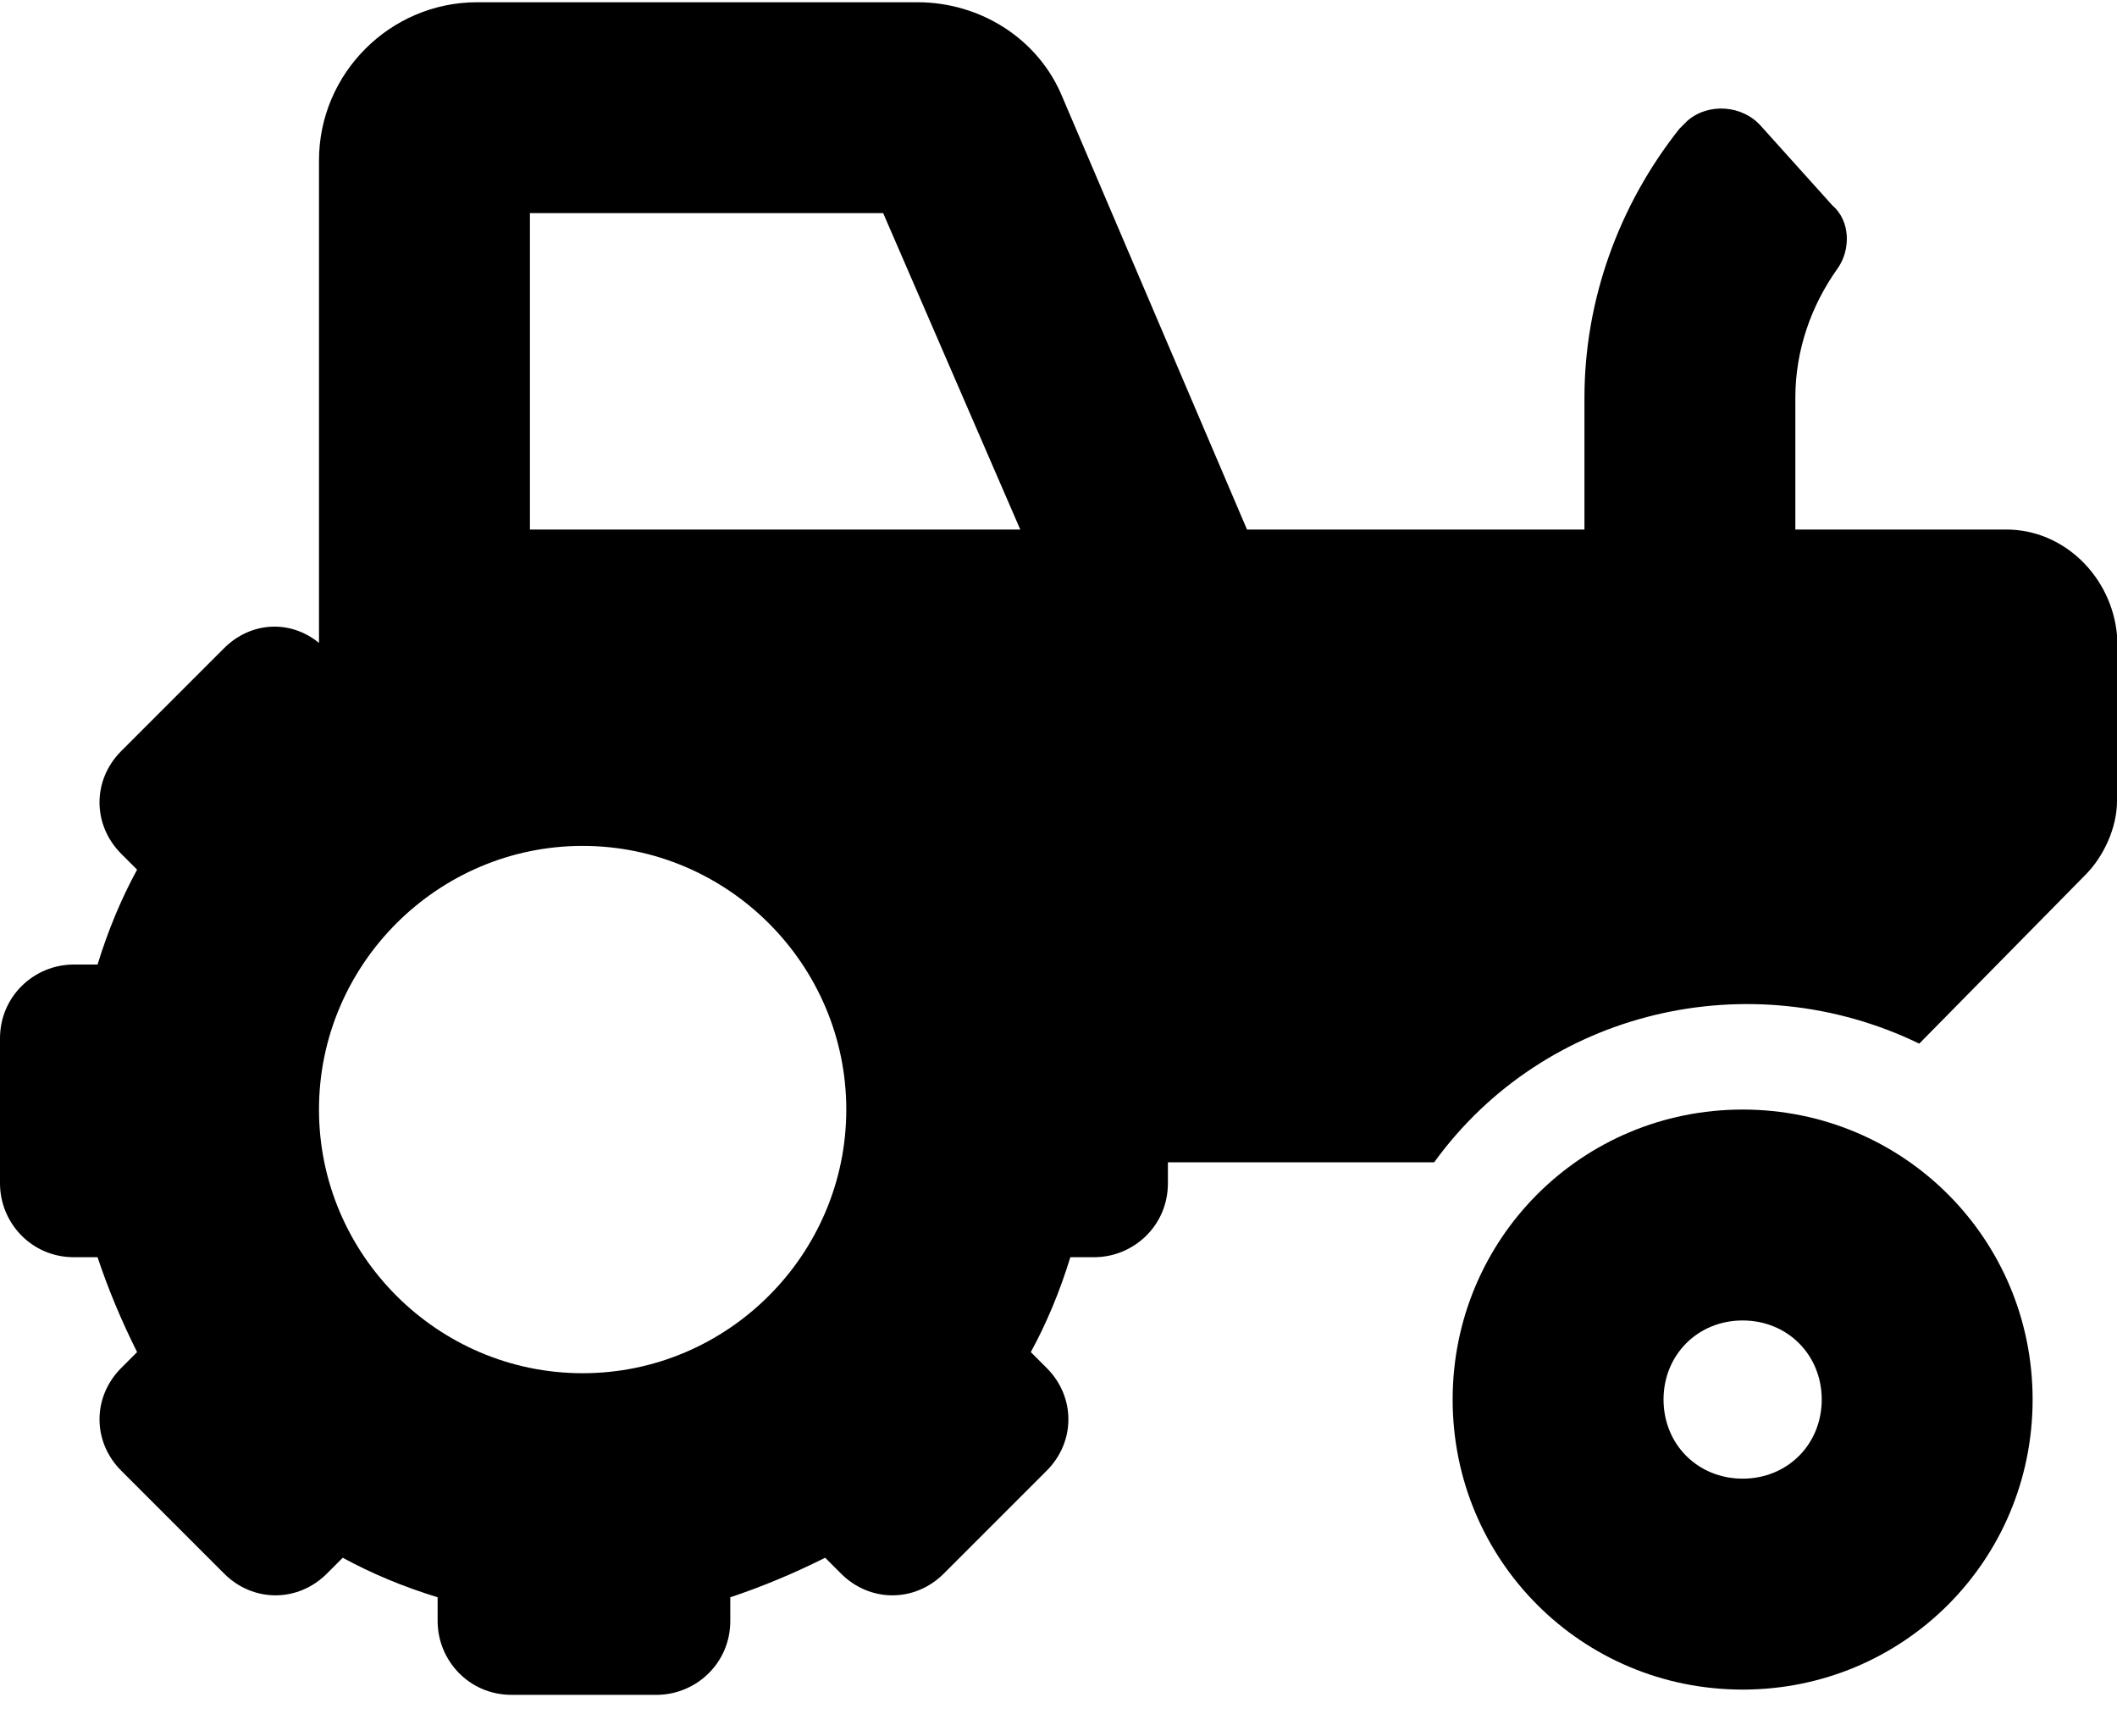
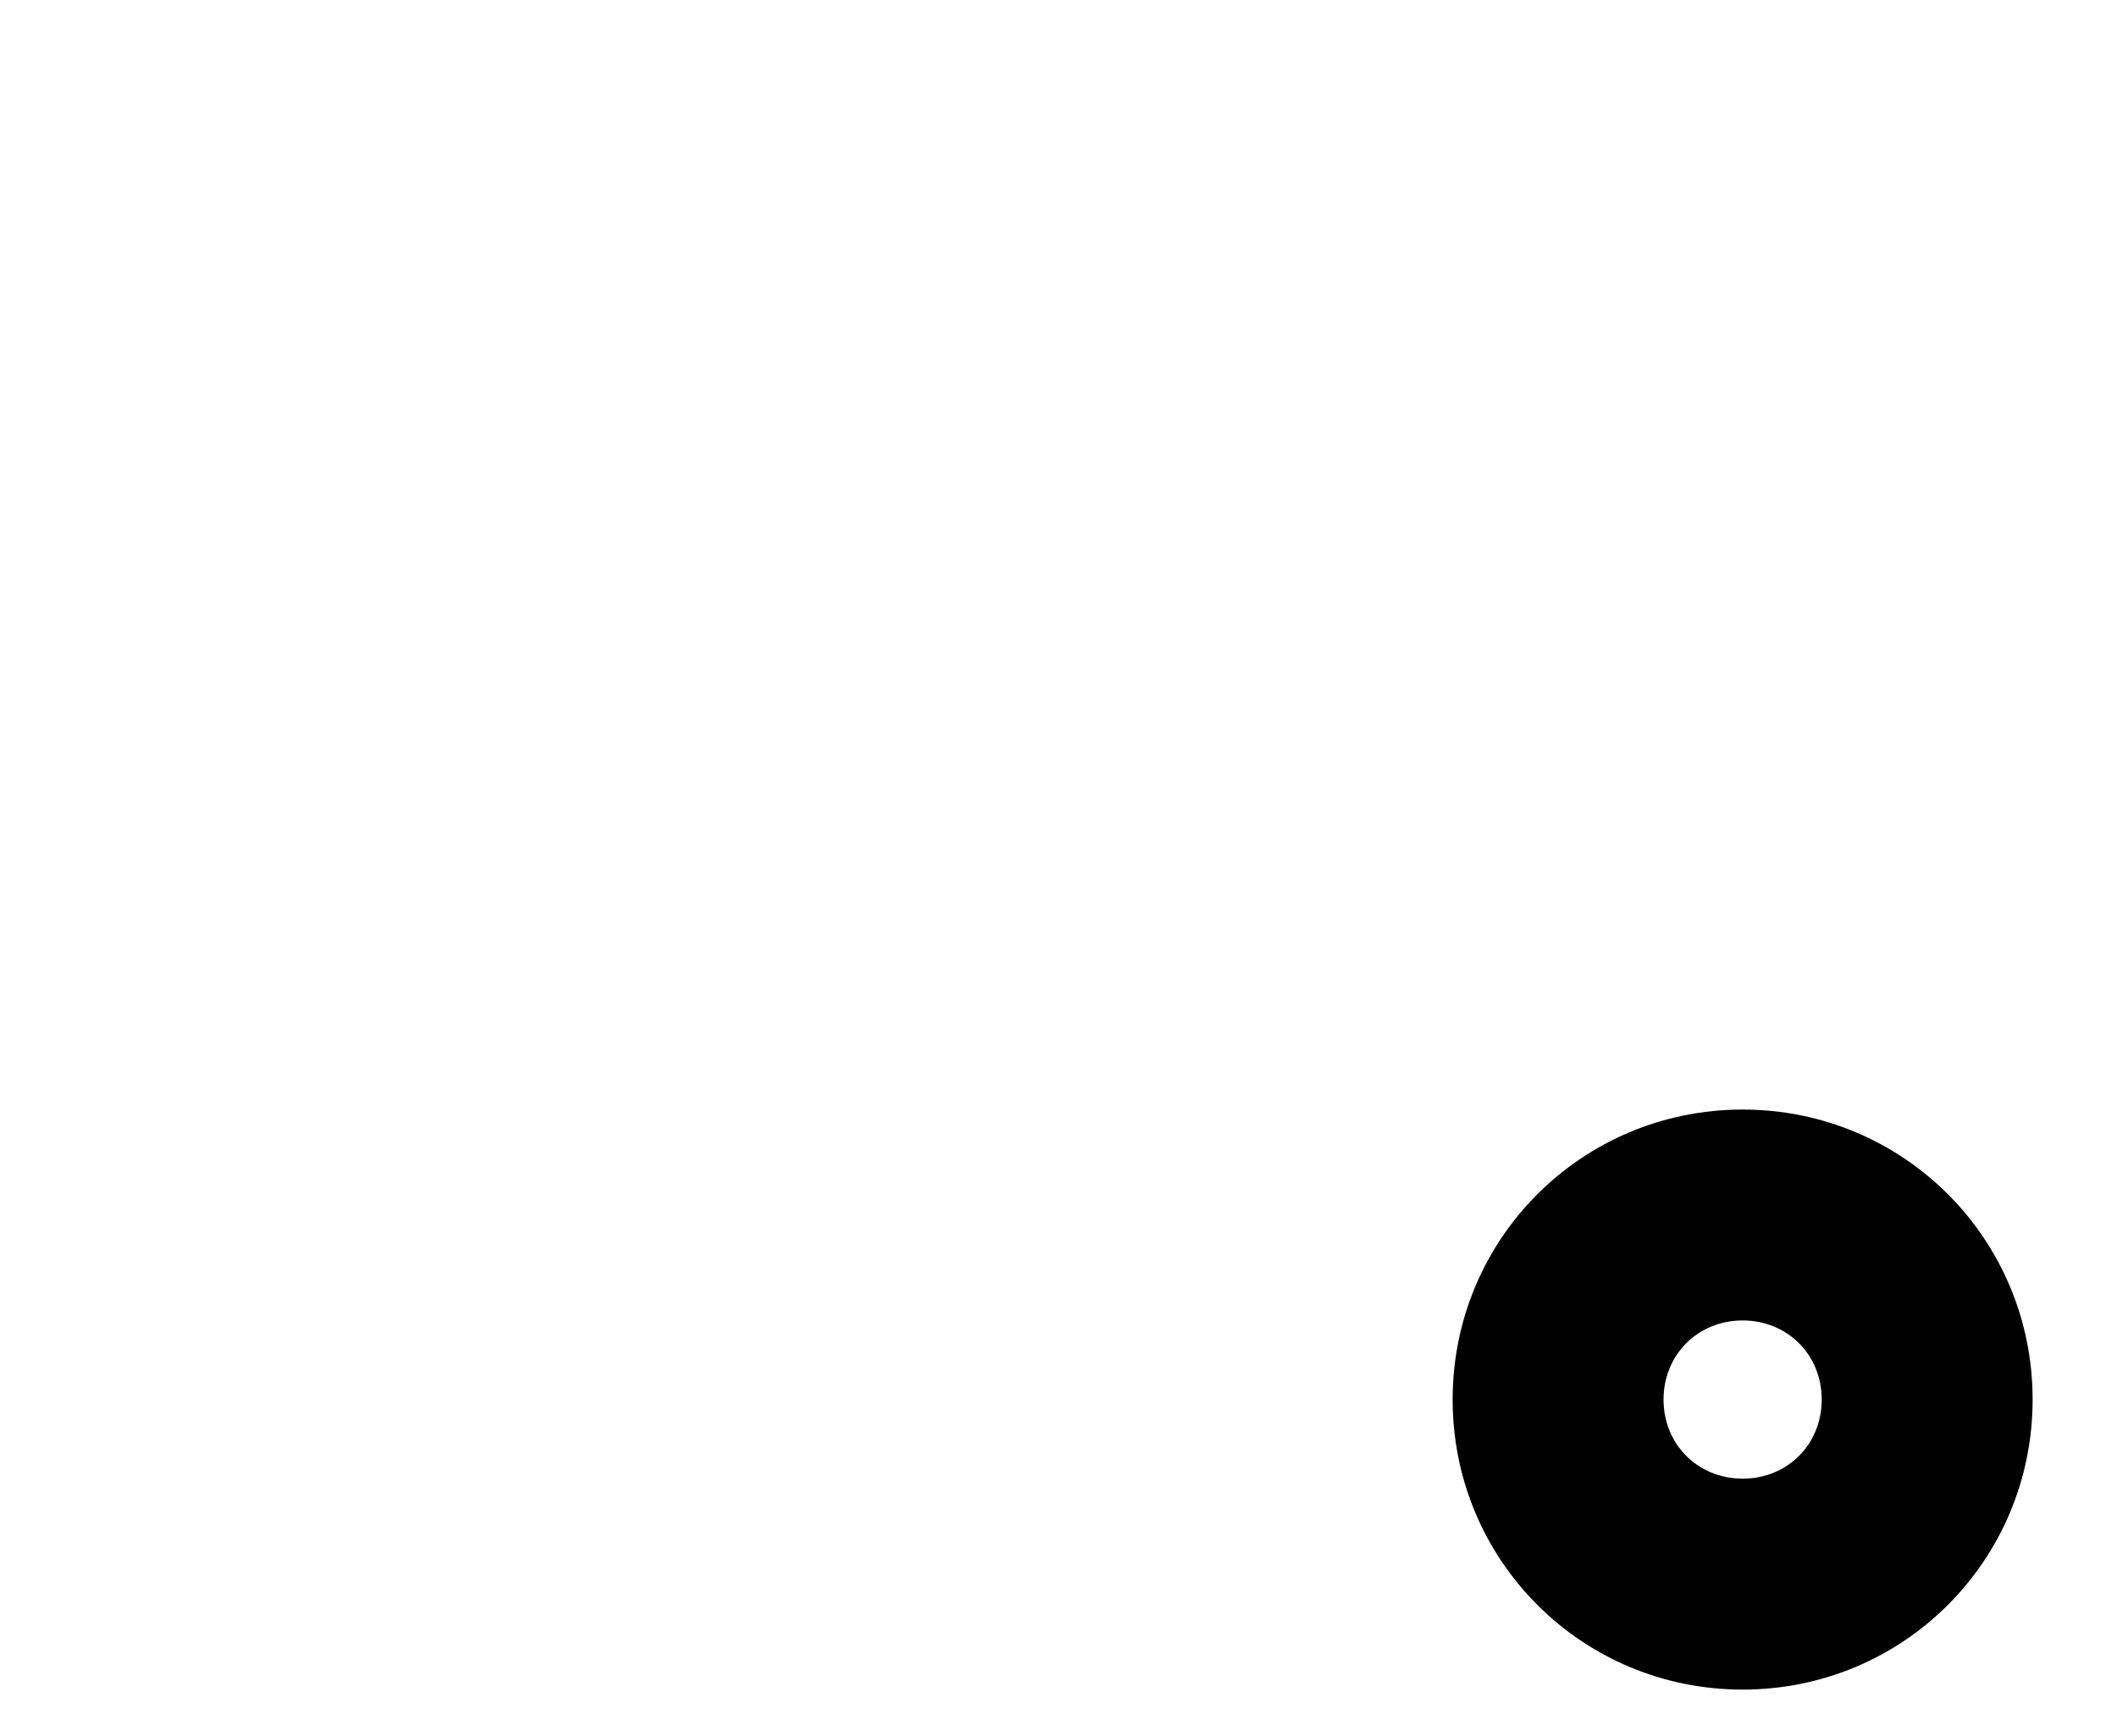
<svg xmlns="http://www.w3.org/2000/svg" width="50px" height="41px" viewBox="0 0 50 41" version="1.1">
  <title>Icon/Fordon/Traktor</title>
  <g id="Fordonsdata" stroke="none" stroke-width="1" fill="none" fill-rule="evenodd">
    <g id="Ikoner" transform="translate(-2587, -1262)" fill="#000000" fill-rule="nonzero">
      <g id="Icon/Fordon/Traktor" transform="translate(2587, 1262.053)">
-         <path d="M47.385,12.453 L42.403,12.453 L42.403,9.34 C42.403,8.219 42.777,7.161 43.4,6.289 C43.711,5.853 43.711,5.168 43.275,4.795 L41.594,2.927 C41.158,2.428 40.349,2.366 39.851,2.802 C39.788,2.864 39.726,2.927 39.664,2.989 C38.232,4.795 37.422,7.036 37.422,9.34 L37.422,12.453 L29.452,12.453 L25.093,2.242 C24.533,0.872 23.163,0 21.669,0 L11.27,0 C9.215,0 7.534,1.681 7.534,3.736 L7.534,15.131 C6.849,14.57 5.915,14.633 5.293,15.255 L2.864,17.684 C2.179,18.369 2.179,19.427 2.864,20.112 L3.238,20.486 C2.864,21.171 2.553,21.918 2.304,22.727 L1.743,22.727 C0.809,22.727 0,23.474 0,24.471 L0,27.895 C0,28.829 0.747,29.639 1.743,29.639 L2.304,29.639 C2.553,30.386 2.864,31.133 3.238,31.88 L2.864,32.254 C2.179,32.939 2.179,33.998 2.864,34.682 L5.293,37.111 C5.978,37.796 7.036,37.796 7.721,37.111 L8.095,36.737 C8.78,37.111 9.527,37.422 10.336,37.671 L10.336,38.232 C10.336,39.166 11.083,39.975 12.08,39.975 L15.504,39.975 C16.438,39.975 17.248,39.228 17.248,38.232 L17.248,37.671 C17.995,37.422 18.742,37.111 19.489,36.737 L19.863,37.111 C20.548,37.796 21.606,37.796 22.291,37.111 L24.72,34.682 C25.405,33.998 25.405,32.939 24.72,32.254 L24.346,31.88 C24.72,31.196 25.031,30.448 25.28,29.639 L25.841,29.639 C26.775,29.639 27.584,28.892 27.584,27.895 L27.584,27.397 L33.873,27.397 C36.488,23.786 41.345,22.665 45.33,24.595 L49.253,20.61 C49.689,20.174 50,19.489 50,18.867 L50,14.944 C49.875,13.574 48.755,12.453 47.385,12.453 L47.385,12.453 Z M13.761,32.379 C10.336,32.379 7.534,29.577 7.534,26.152 C7.534,22.727 10.336,19.925 13.761,19.925 C17.186,19.925 19.988,22.727 19.988,26.152 C19.988,29.577 17.186,32.379 13.761,32.379 Z M15.504,12.453 L12.516,12.453 L12.516,4.981 L20.859,4.981 L24.097,12.453 L15.504,12.453 Z" id="_Path_" />
        <path d="M41.158,26.152 C37.36,26.152 34.309,29.203 34.309,33.001 C34.309,36.8 37.36,39.851 41.158,39.851 C44.956,39.851 48.007,36.8 48.007,33.001 C48.007,29.203 44.956,26.152 41.158,26.152 Z M41.158,34.869 C40.1,34.869 39.29,34.06 39.29,33.001 C39.29,31.943 40.1,31.133 41.158,31.133 C42.217,31.133 43.026,31.943 43.026,33.001 C43.026,34.06 42.217,34.869 41.158,34.869 Z" id="_Path_2" />
      </g>
    </g>
  </g>
</svg>